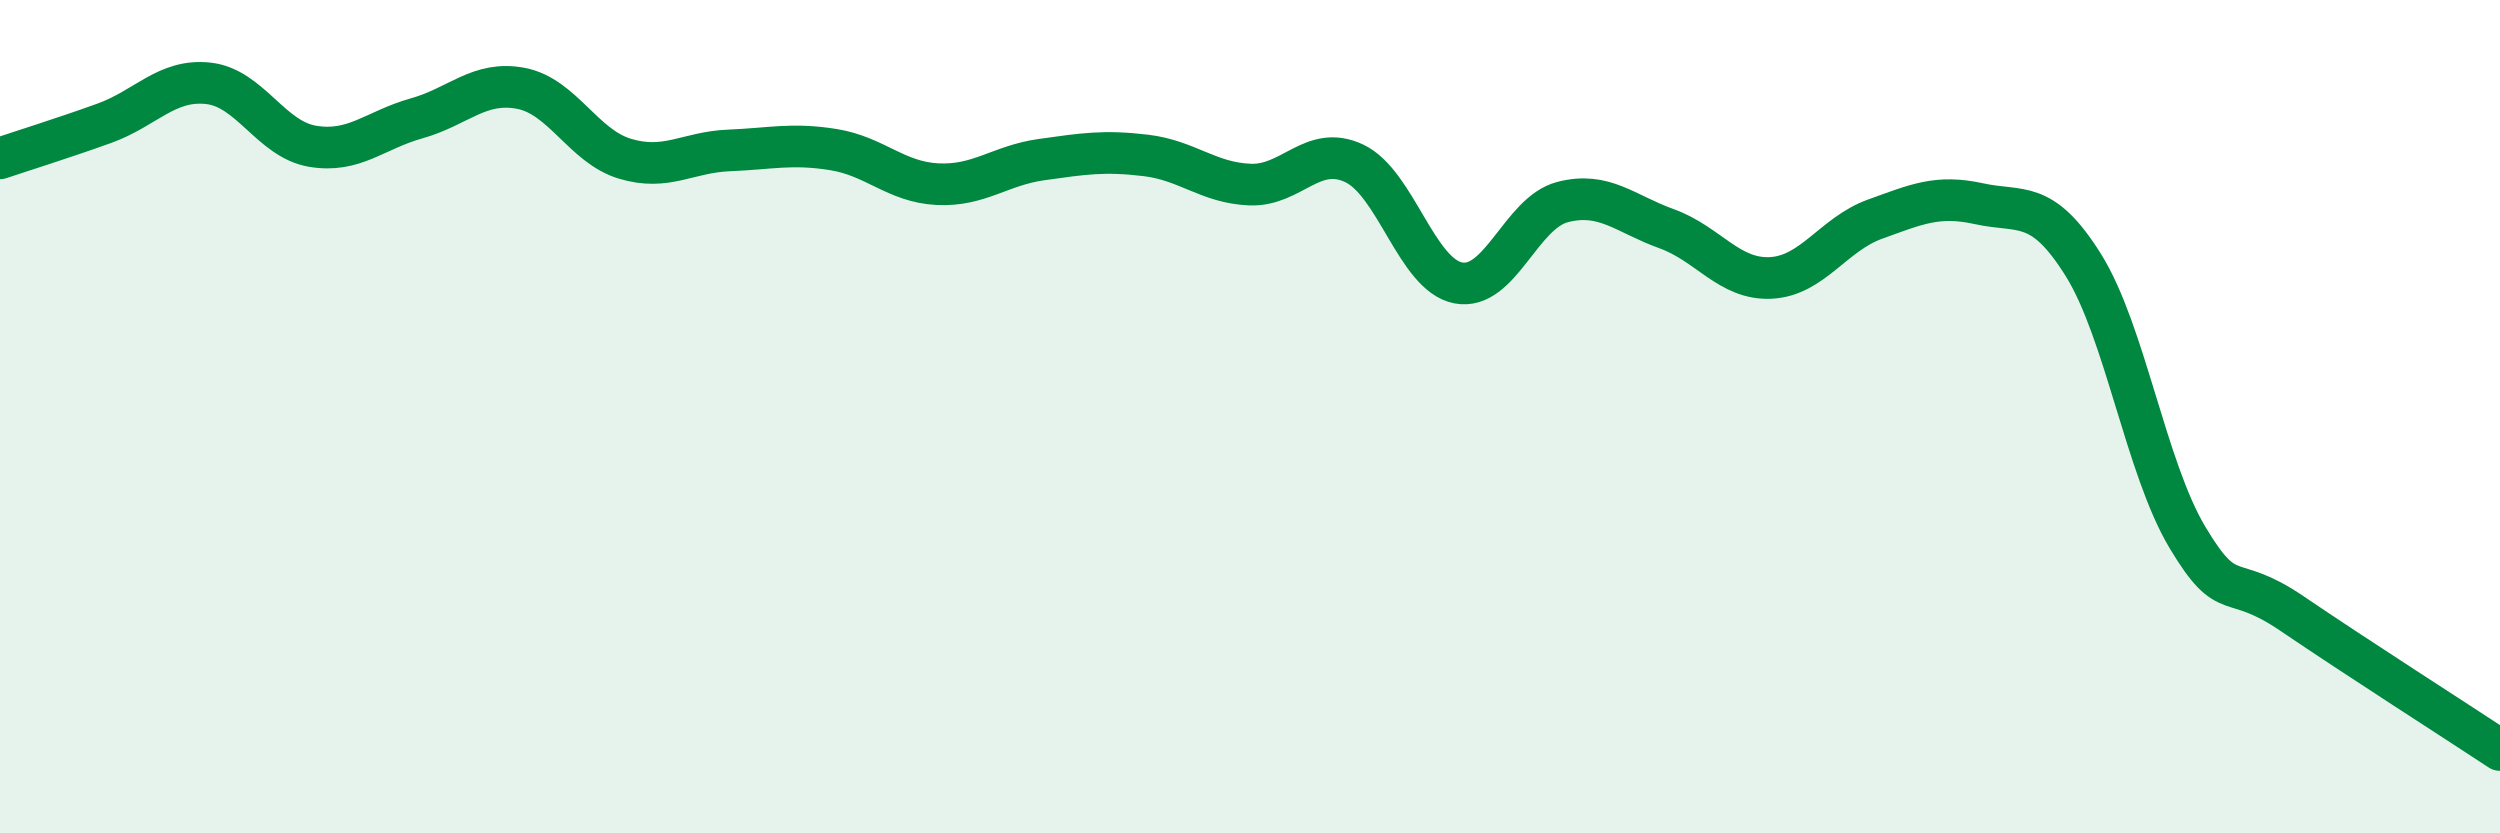
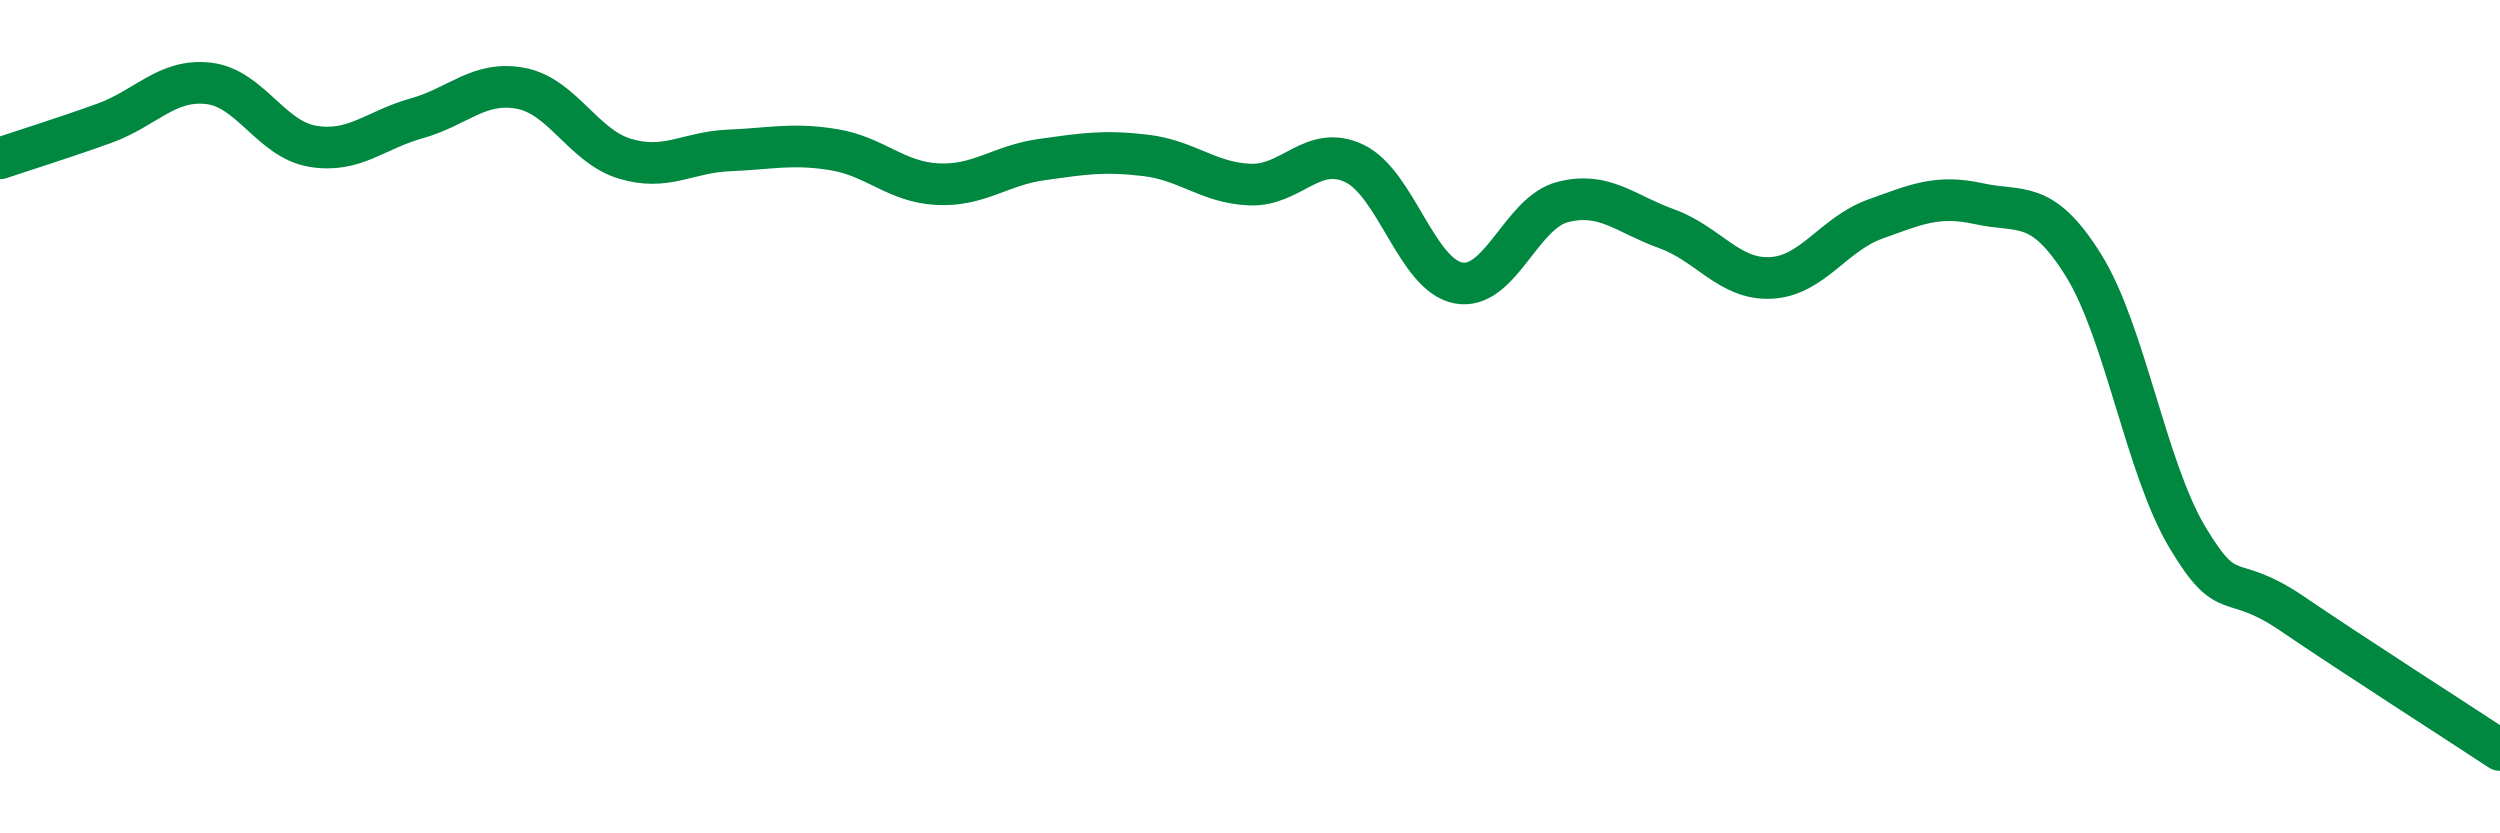
<svg xmlns="http://www.w3.org/2000/svg" width="60" height="20" viewBox="0 0 60 20">
-   <path d="M 0,3.8 C 0.5,3.63 1.5,3.32 2.5,2.96 C 3.5,2.6 4,1.89 5,2 C 6,2.11 6.5,3.34 7.5,3.51 C 8.5,3.68 9,3.12 10,2.84 C 11,2.56 11.5,1.93 12.5,2.12 C 13.5,2.31 14,3.51 15,3.81 C 16,4.11 16.5,3.65 17.5,3.61 C 18.5,3.57 19,3.43 20,3.59 C 21,3.75 21.5,4.37 22.5,4.42 C 23.5,4.47 24,3.97 25,3.83 C 26,3.69 26.5,3.61 27.5,3.73 C 28.5,3.85 29,4.39 30,4.43 C 31,4.47 31.5,3.45 32.5,3.92 C 33.5,4.39 34,6.6 35,6.79 C 36,6.98 36.5,5.11 37.5,4.85 C 38.5,4.59 39,5.13 40,5.49 C 41,5.85 41.5,6.72 42.5,6.67 C 43.5,6.62 44,5.62 45,5.26 C 46,4.9 46.5,4.67 47.5,4.89 C 48.5,5.11 49,4.76 50,6.36 C 51,7.96 51.5,11.23 52.5,12.9 C 53.5,14.57 53.5,13.7 55,14.72 C 56.5,15.74 59,17.34 60,18L60 20L0 20Z" fill="#008740" opacity="0.1" stroke-linecap="round" stroke-linejoin="round" />
  <path d="M 0,3.8 C 0.5,3.63 1.5,3.32 2.5,2.96 C 3.5,2.6 4,1.89 5,2 C 6,2.11 6.5,3.34 7.5,3.51 C 8.5,3.68 9,3.12 10,2.84 C 11,2.56 11.5,1.93 12.5,2.12 C 13.5,2.31 14,3.51 15,3.81 C 16,4.11 16.5,3.65 17.5,3.61 C 18.5,3.57 19,3.43 20,3.59 C 21,3.75 21.5,4.37 22.5,4.42 C 23.5,4.47 24,3.97 25,3.83 C 26,3.69 26.5,3.61 27.5,3.73 C 28.5,3.85 29,4.39 30,4.43 C 31,4.47 31.5,3.45 32.5,3.92 C 33.5,4.39 34,6.6 35,6.79 C 36,6.98 36.5,5.11 37.5,4.85 C 38.5,4.59 39,5.13 40,5.49 C 41,5.85 41.5,6.72 42.5,6.67 C 43.5,6.62 44,5.62 45,5.26 C 46,4.9 46.5,4.67 47.5,4.89 C 48.5,5.11 49,4.76 50,6.36 C 51,7.96 51.5,11.23 52.5,12.9 C 53.5,14.57 53.5,13.7 55,14.72 C 56.5,15.74 59,17.34 60,18" stroke="#008740" stroke-width="1" fill="none" stroke-linecap="round" stroke-linejoin="round" />
</svg>